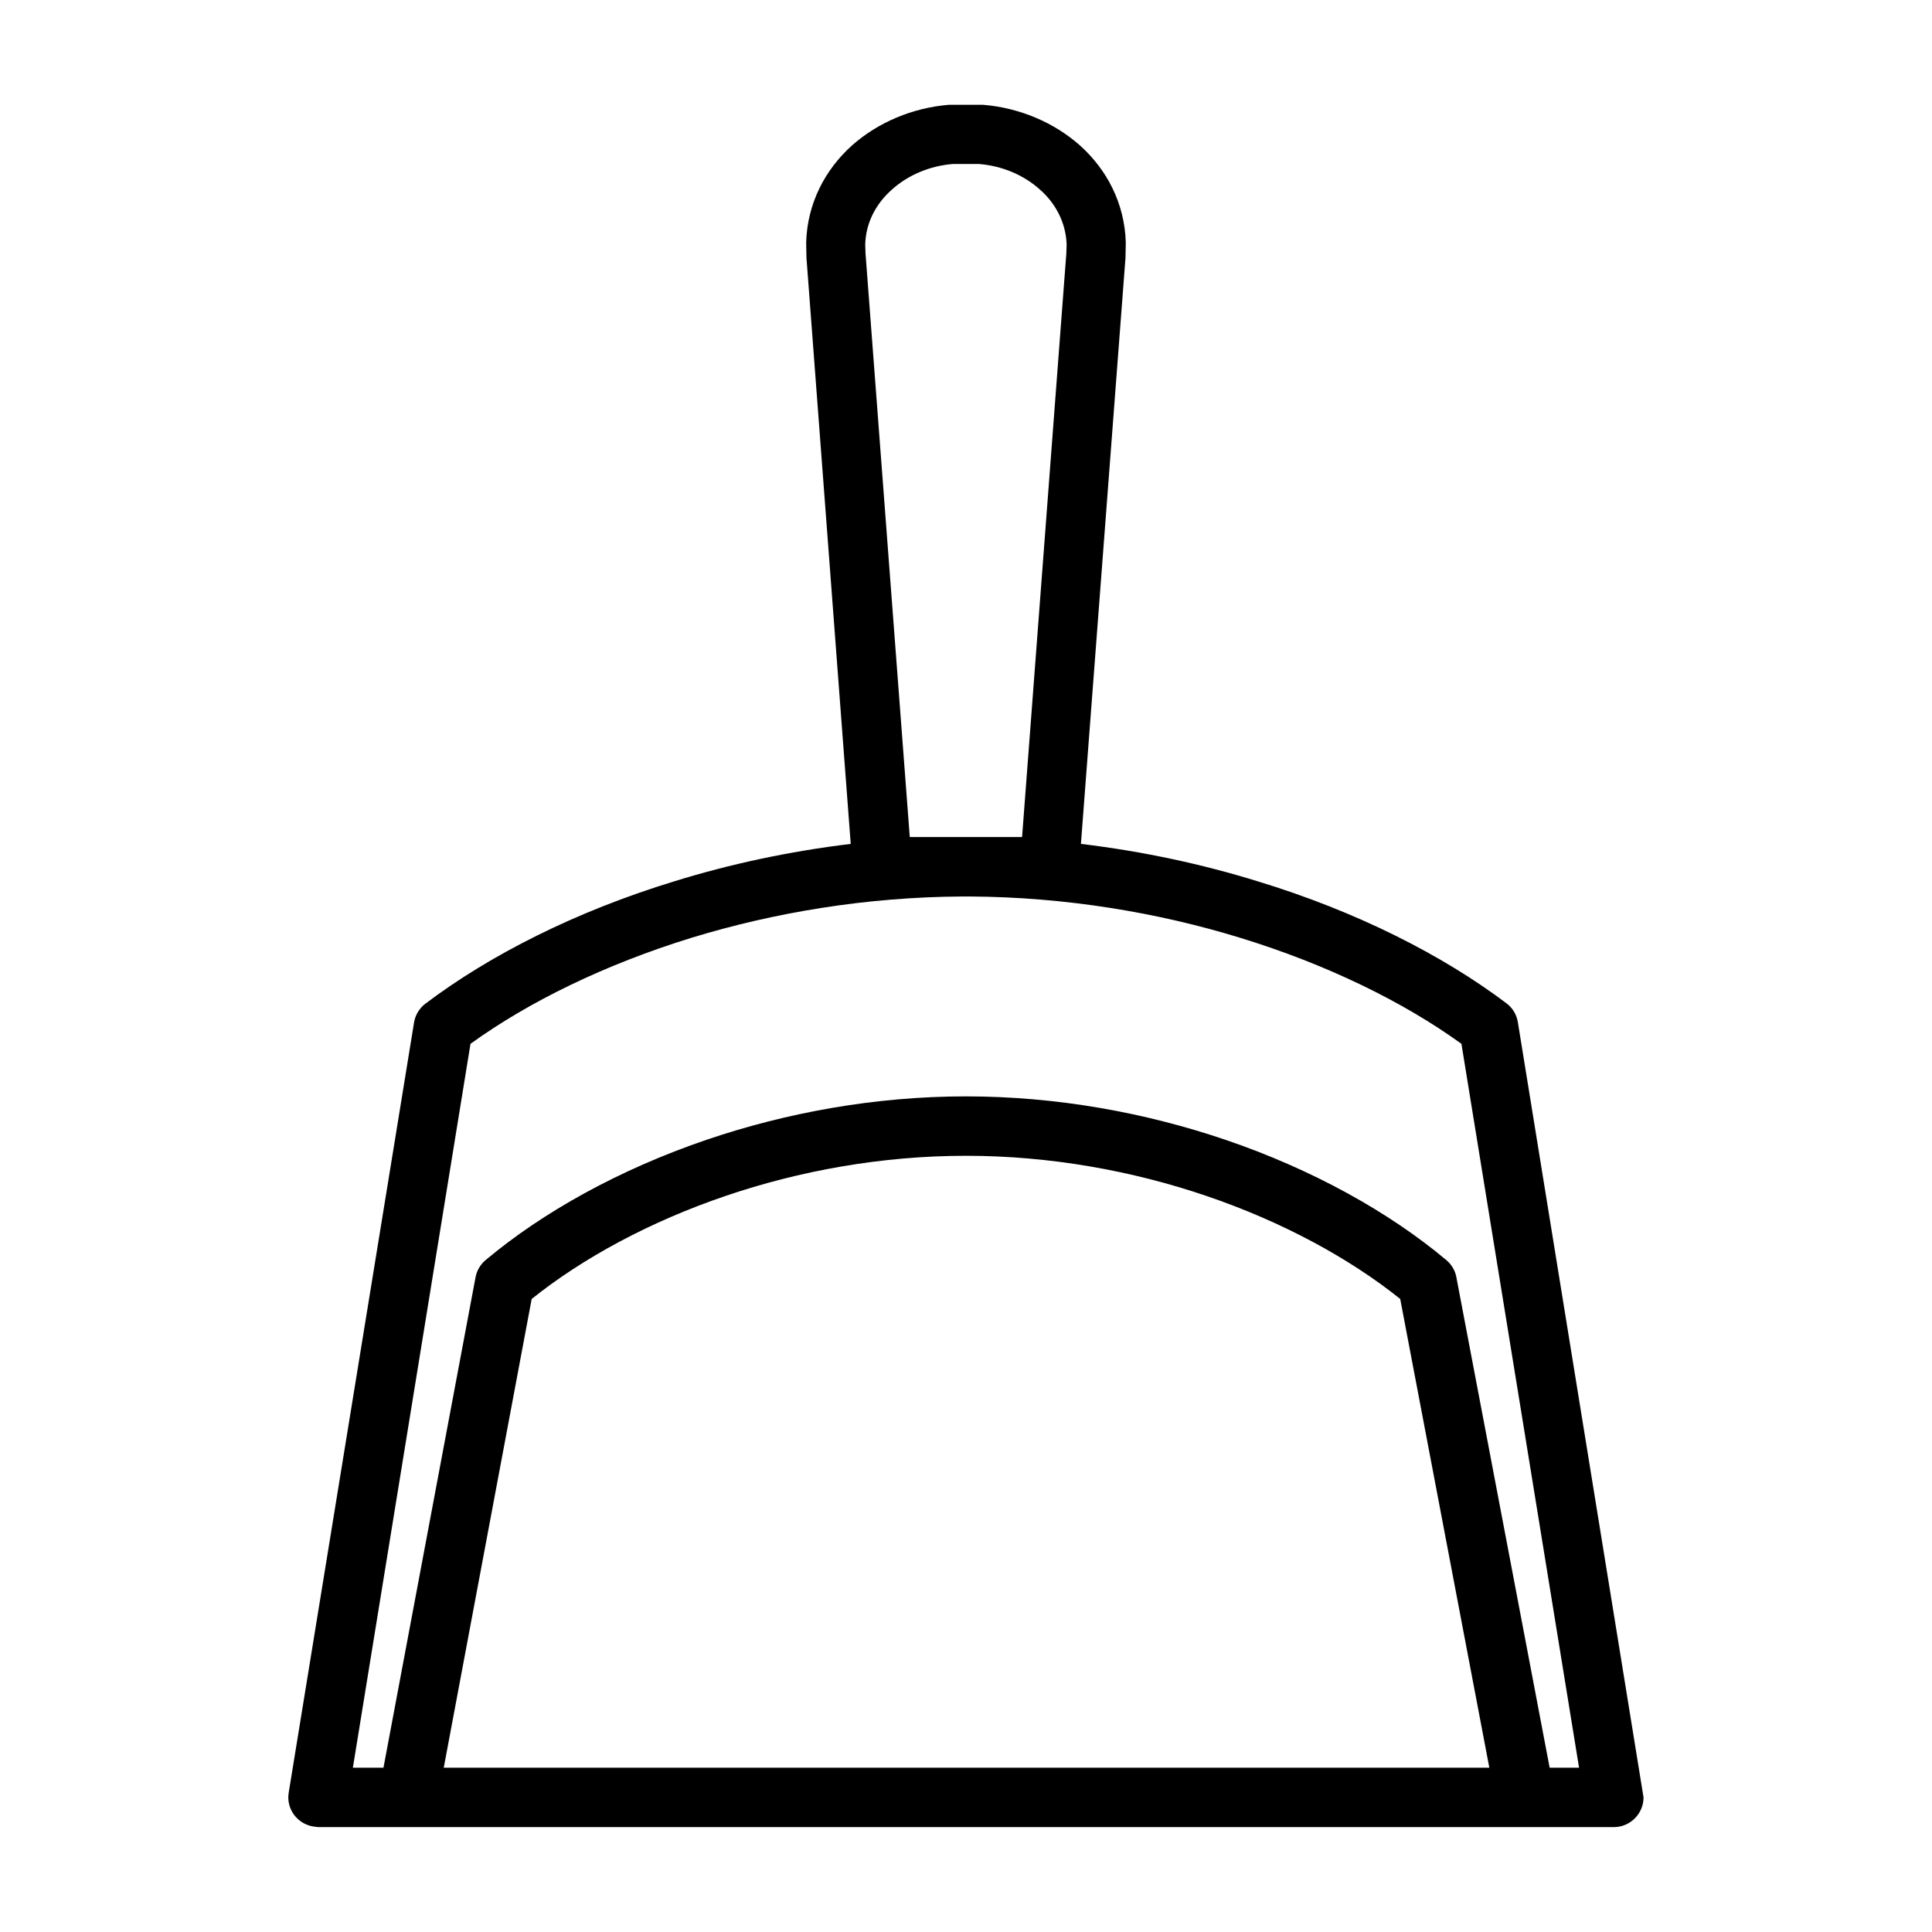
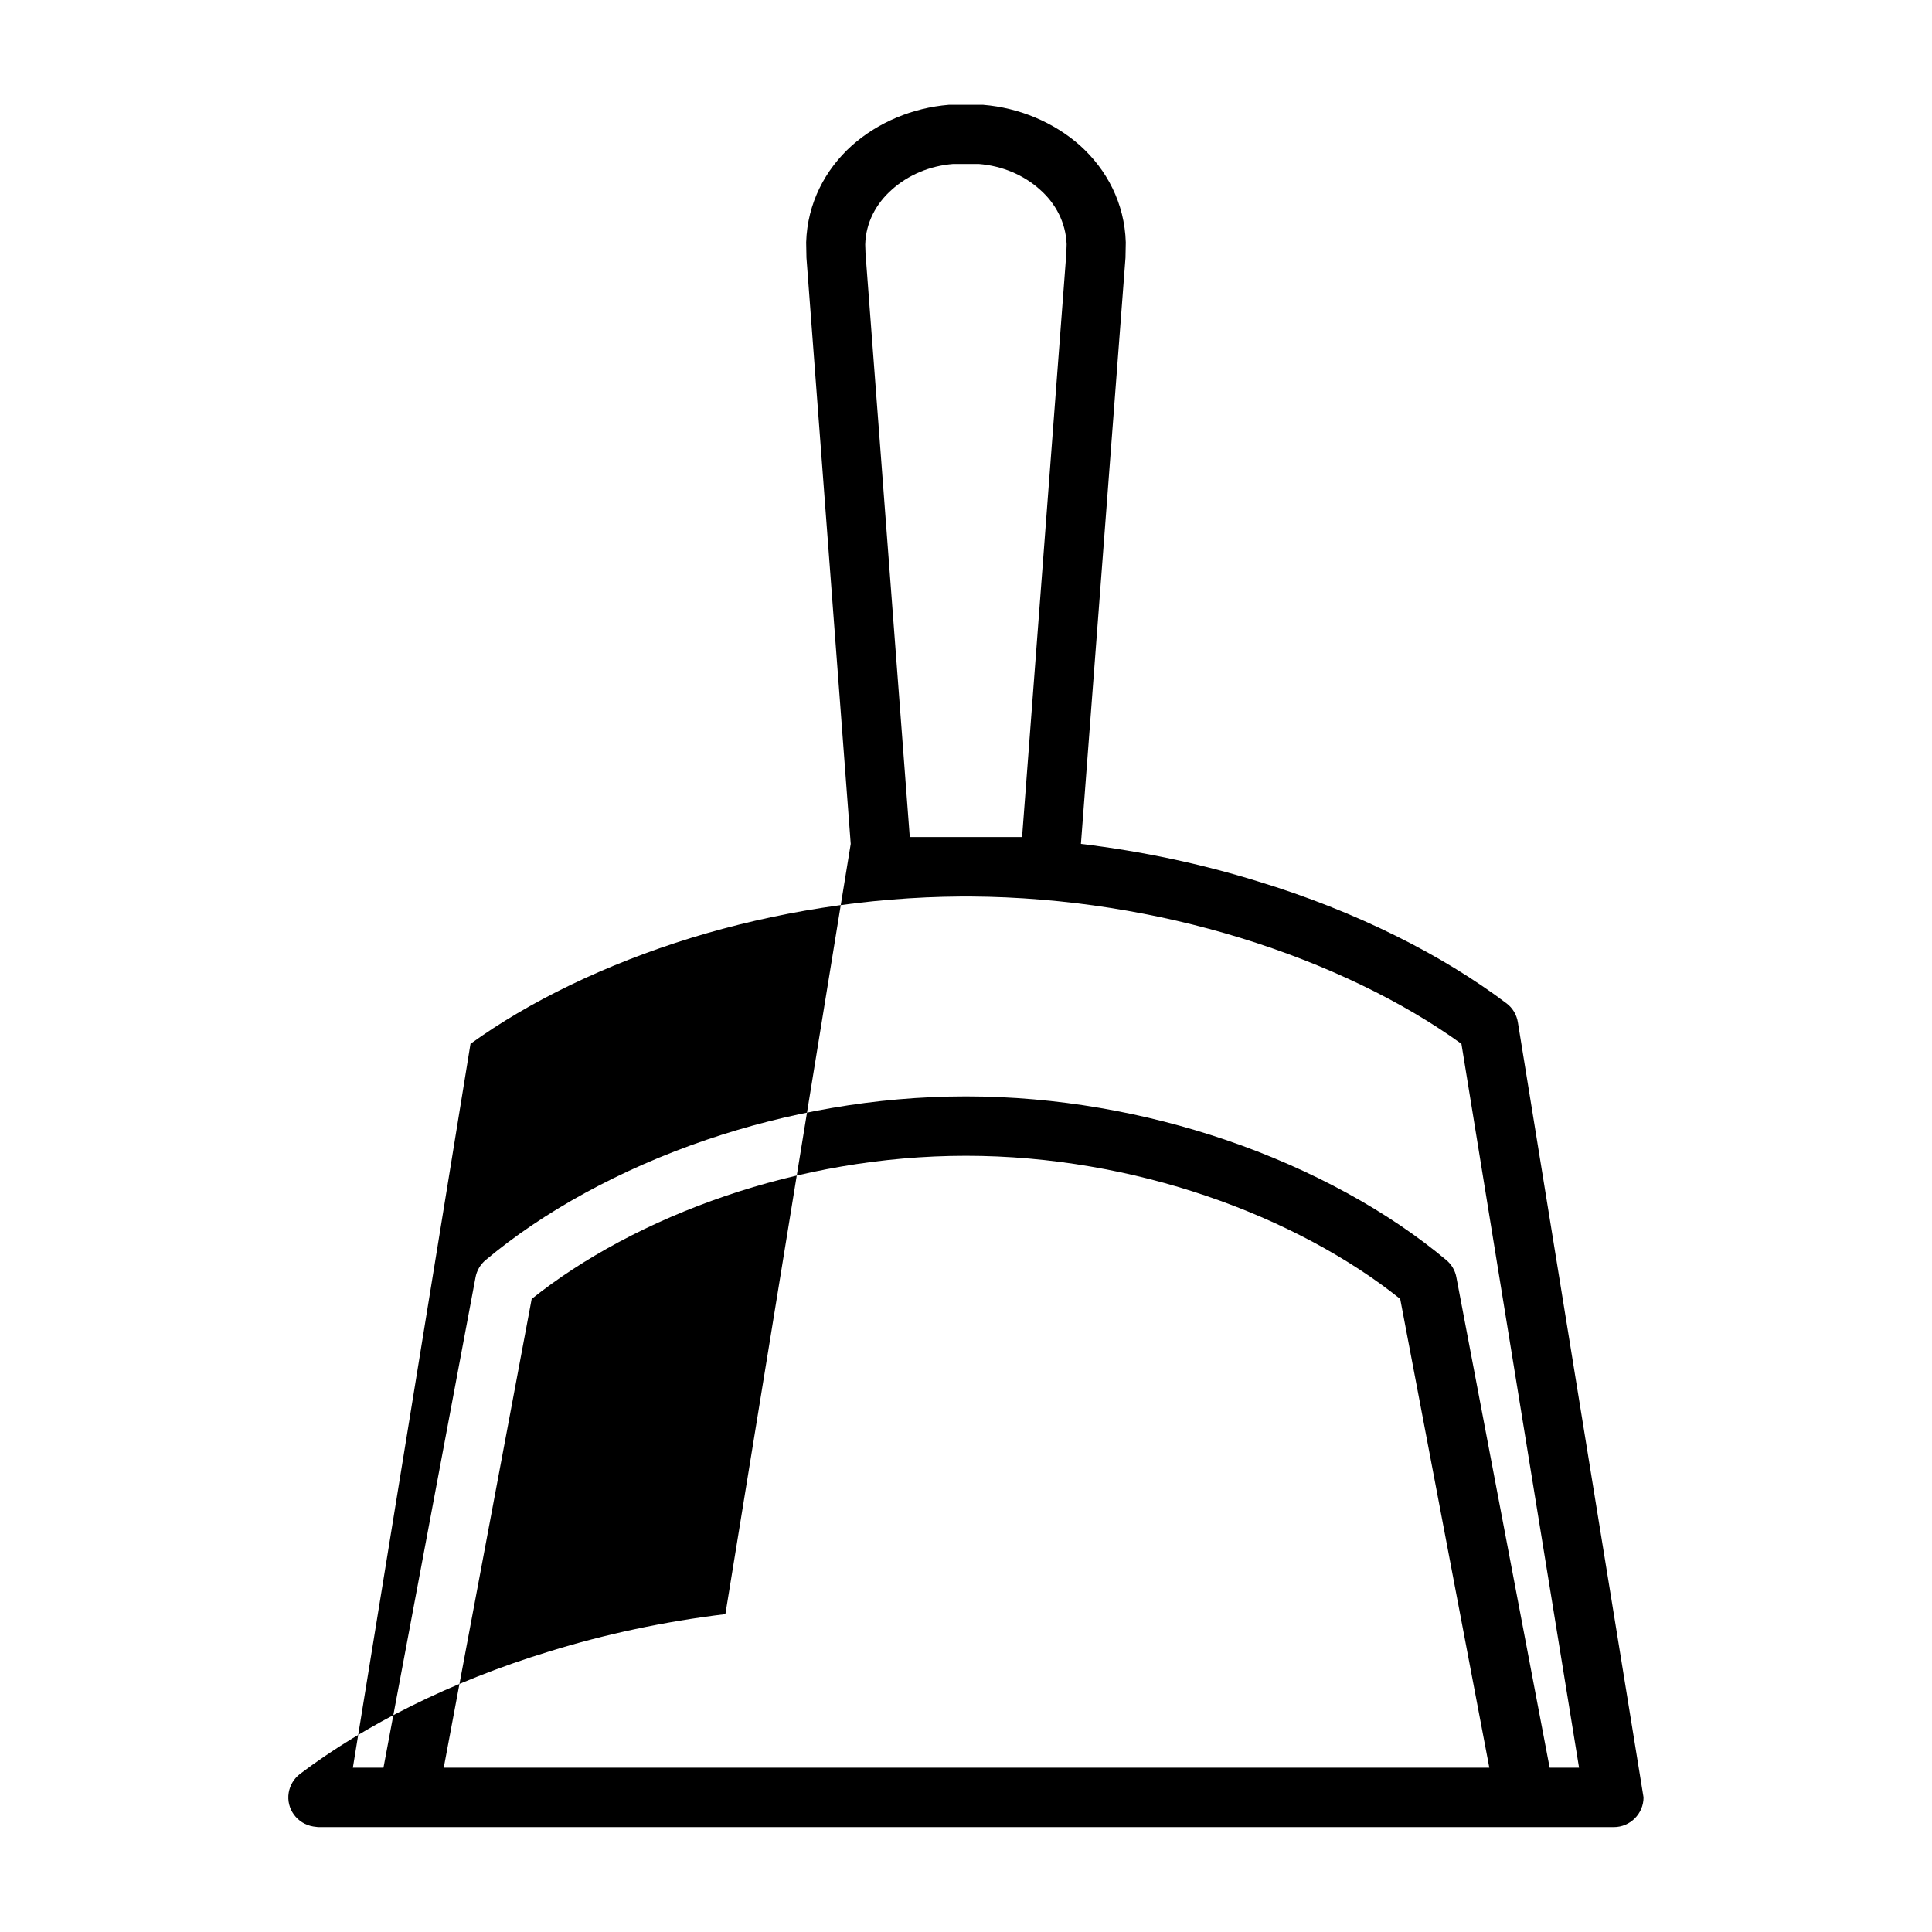
<svg xmlns="http://www.w3.org/2000/svg" fill="#000000" width="800px" height="800px" version="1.1" viewBox="144 144 512 512">
-   <path d="m369.45 367.64-11.73-155.32-0.078-4.094c0.316-10.391 5.039-19.285 12.121-25.664 6.926-6.141 16.059-9.996 25.664-10.785h9.133c9.605 0.789 18.734 4.644 25.664 10.785 7.086 6.375 11.809 15.273 12.121 25.664l-0.078 4.094-11.809 155.32c16.375 1.969 32.117 5.352 46.84 9.918 26.137 7.949 48.965 19.523 65.969 32.355 1.574 1.18 2.676 2.992 2.992 5.039l33.297 205.38c0 4.328-3.543 7.871-7.871 7.871h-343.38l-1.258-0.156c-4.328-0.707-7.242-4.723-6.535-8.973l33.219-204.12c0.316-1.891 1.34-3.699 2.992-4.961 17.082-12.91 39.91-24.48 65.969-32.434 14.719-4.566 30.465-7.949 46.762-9.918zm145.63 120.6c-13.461-10.785-31.25-20.469-51.406-27.316-19.445-6.613-41.25-10.629-63.684-10.629s-44.242 4.016-63.684 10.629c-20.152 6.848-37.941 16.531-51.406 27.316l-23.301 124.22h277.09l-23.617-124.22zm-46.367-42.195c23.145 7.871 43.453 19.207 58.566 31.883 1.34 1.102 2.363 2.754 2.676 4.566l24.719 129.97h7.793l-31.172-191.84c-15.352-11.098-35.582-21.02-58.648-28.102-21.805-6.691-46.207-10.785-71.477-10.941h-2.359c-25.27 0.156-49.672 4.25-71.559 10.941-22.984 7.086-43.219 17.004-58.566 28.102l-31.172 191.84h8.109l24.402-129.97c0.316-1.73 1.258-3.387 2.676-4.566 15.113-12.676 35.426-24.008 58.566-31.883 21.098-7.164 44.555-11.492 68.723-11.492 24.168 0 47.625 4.328 68.723 11.492zm-83.602-80.215h29.75l11.73-154.68 0.078-2.441c-0.234-5.746-2.914-10.785-7.008-14.406-4.328-3.938-10.156-6.375-16.297-6.848h-6.769c-6.141 0.473-11.965 2.914-16.297 6.848-4.094 3.621-6.848 8.66-7.008 14.484l0.078 2.363 11.73 154.68z" />
+   <path d="m369.45 367.64-11.73-155.32-0.078-4.094c0.316-10.391 5.039-19.285 12.121-25.664 6.926-6.141 16.059-9.996 25.664-10.785h9.133c9.605 0.789 18.734 4.644 25.664 10.785 7.086 6.375 11.809 15.273 12.121 25.664l-0.078 4.094-11.809 155.32c16.375 1.969 32.117 5.352 46.84 9.918 26.137 7.949 48.965 19.523 65.969 32.355 1.574 1.18 2.676 2.992 2.992 5.039l33.297 205.38c0 4.328-3.543 7.871-7.871 7.871h-343.38l-1.258-0.156c-4.328-0.707-7.242-4.723-6.535-8.973c0.316-1.891 1.34-3.699 2.992-4.961 17.082-12.91 39.91-24.48 65.969-32.434 14.719-4.566 30.465-7.949 46.762-9.918zm145.63 120.6c-13.461-10.785-31.25-20.469-51.406-27.316-19.445-6.613-41.25-10.629-63.684-10.629s-44.242 4.016-63.684 10.629c-20.152 6.848-37.941 16.531-51.406 27.316l-23.301 124.22h277.09l-23.617-124.22zm-46.367-42.195c23.145 7.871 43.453 19.207 58.566 31.883 1.34 1.102 2.363 2.754 2.676 4.566l24.719 129.97h7.793l-31.172-191.84c-15.352-11.098-35.582-21.02-58.648-28.102-21.805-6.691-46.207-10.785-71.477-10.941h-2.359c-25.27 0.156-49.672 4.25-71.559 10.941-22.984 7.086-43.219 17.004-58.566 28.102l-31.172 191.84h8.109l24.402-129.97c0.316-1.73 1.258-3.387 2.676-4.566 15.113-12.676 35.426-24.008 58.566-31.883 21.098-7.164 44.555-11.492 68.723-11.492 24.168 0 47.625 4.328 68.723 11.492zm-83.602-80.215h29.75l11.73-154.68 0.078-2.441c-0.234-5.746-2.914-10.785-7.008-14.406-4.328-3.938-10.156-6.375-16.297-6.848h-6.769c-6.141 0.473-11.965 2.914-16.297 6.848-4.094 3.621-6.848 8.66-7.008 14.484l0.078 2.363 11.73 154.68z" />
</svg>